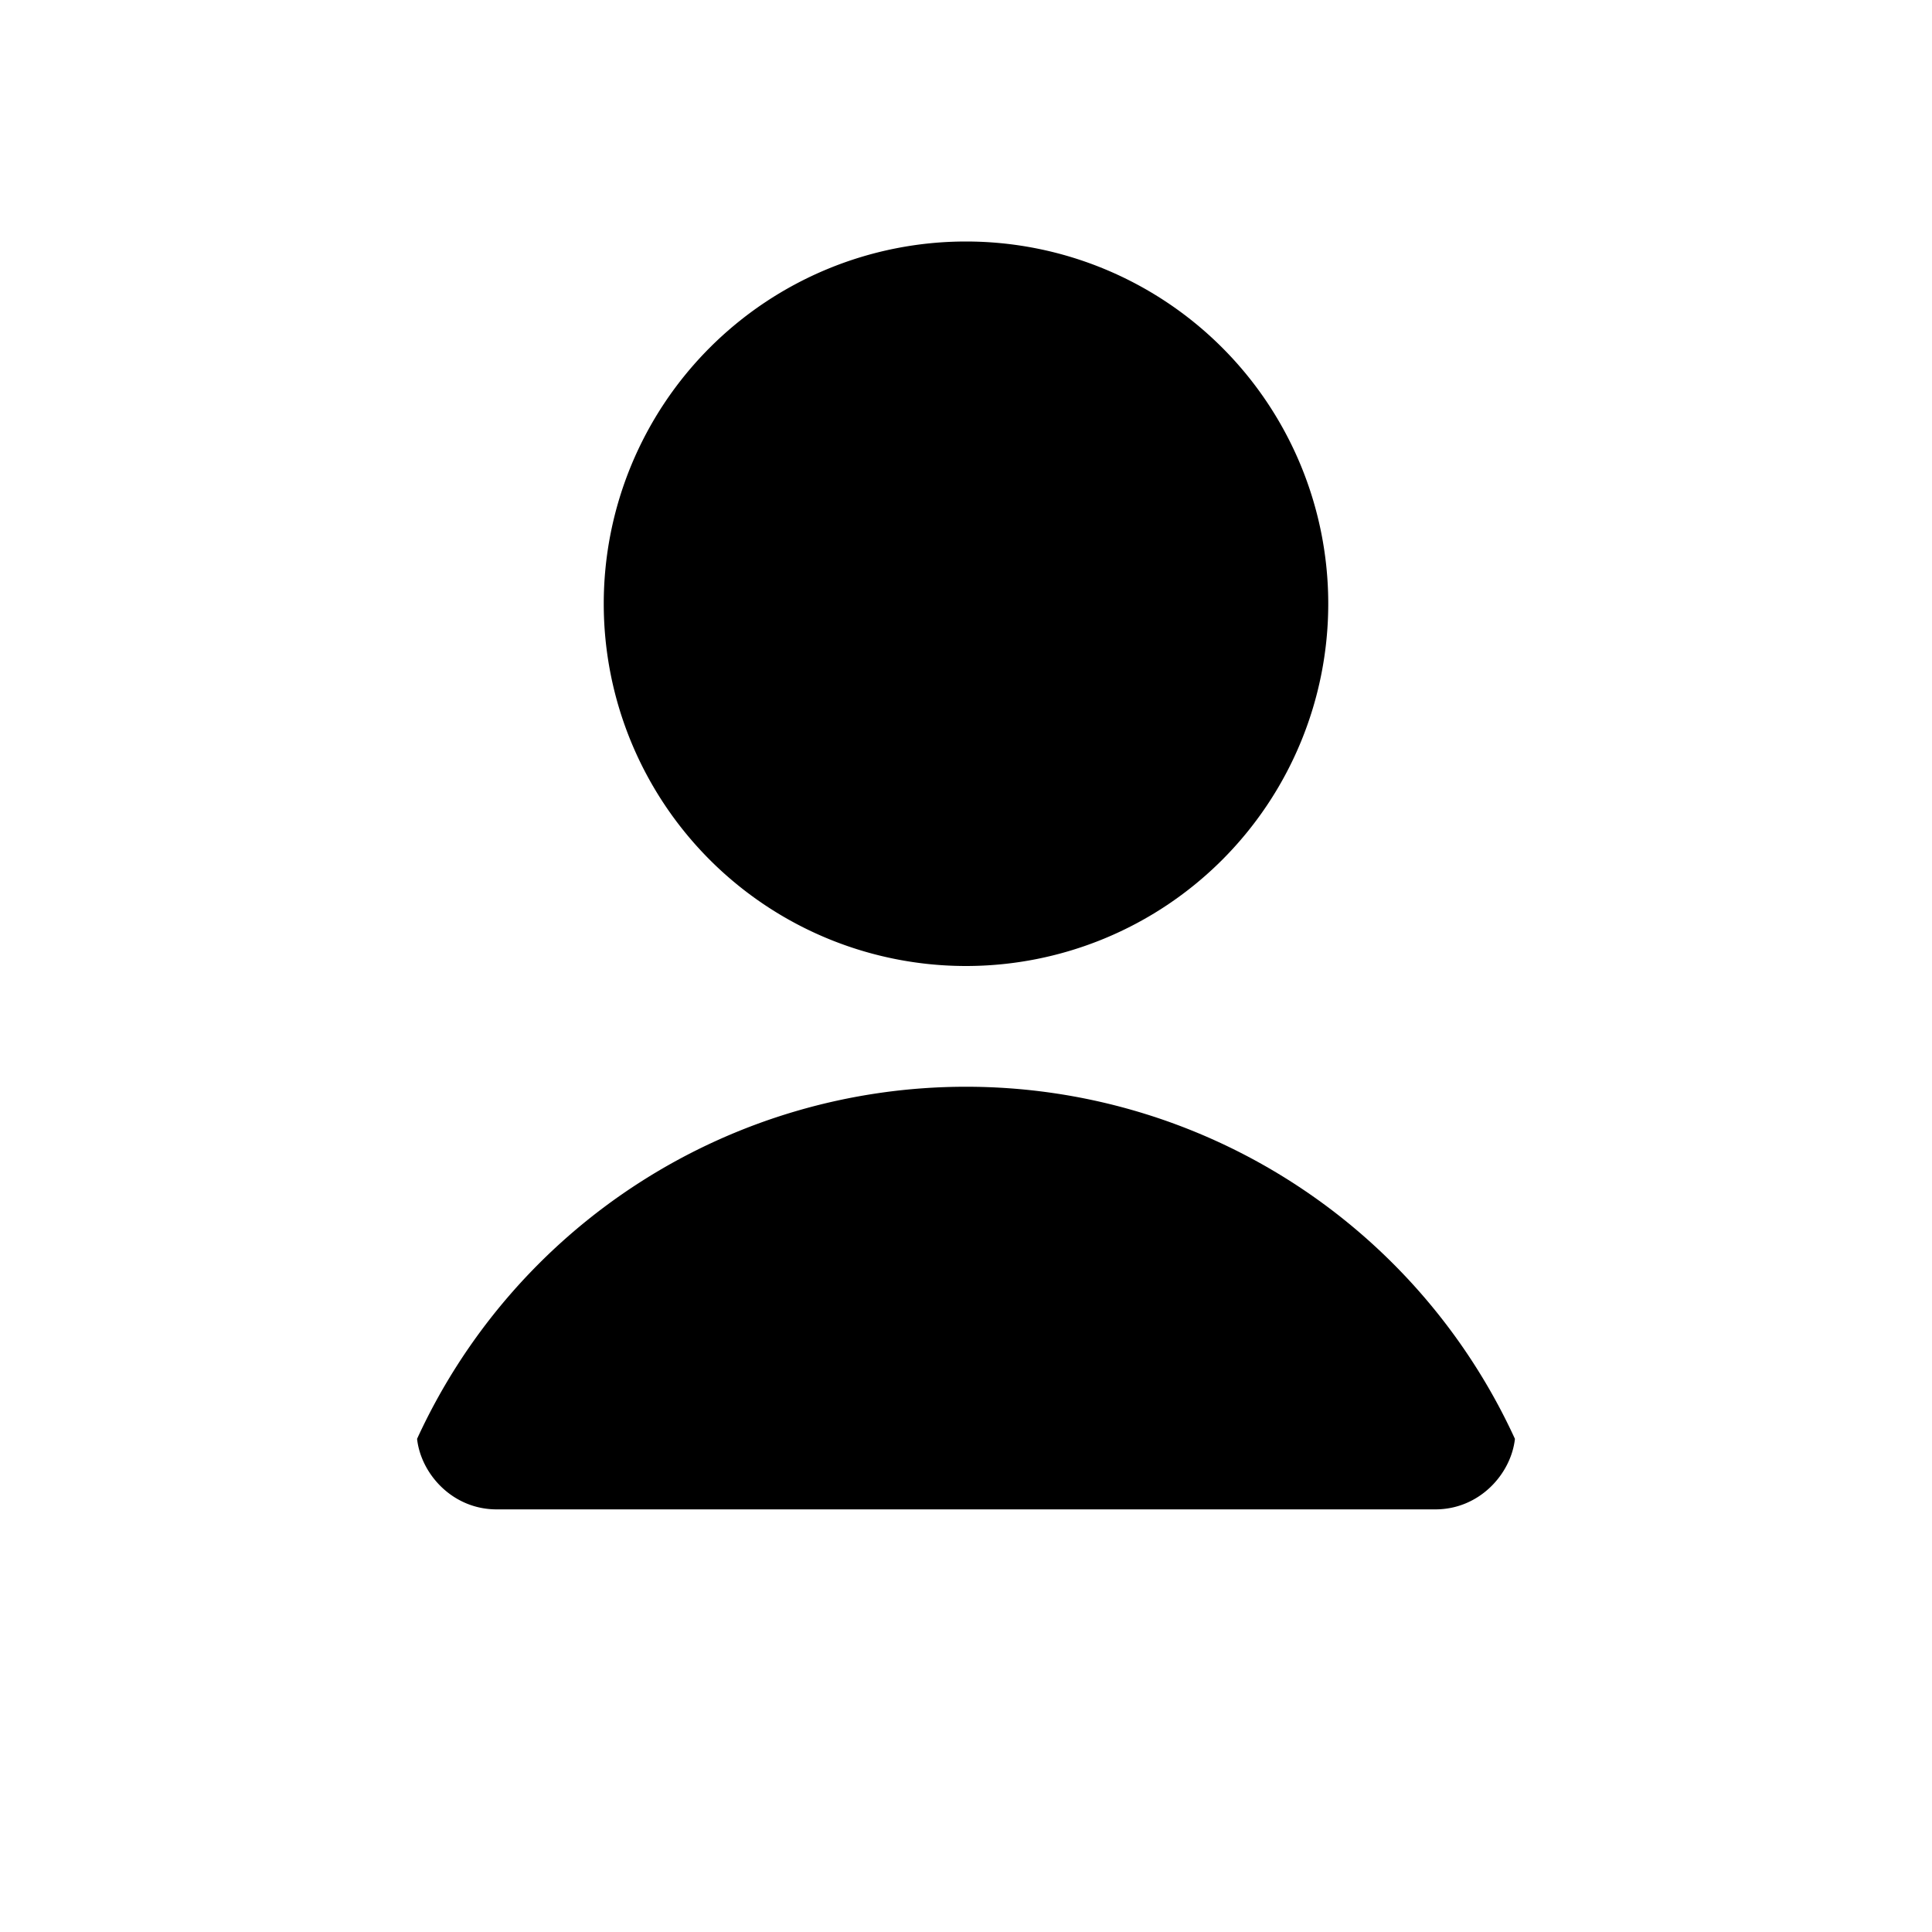
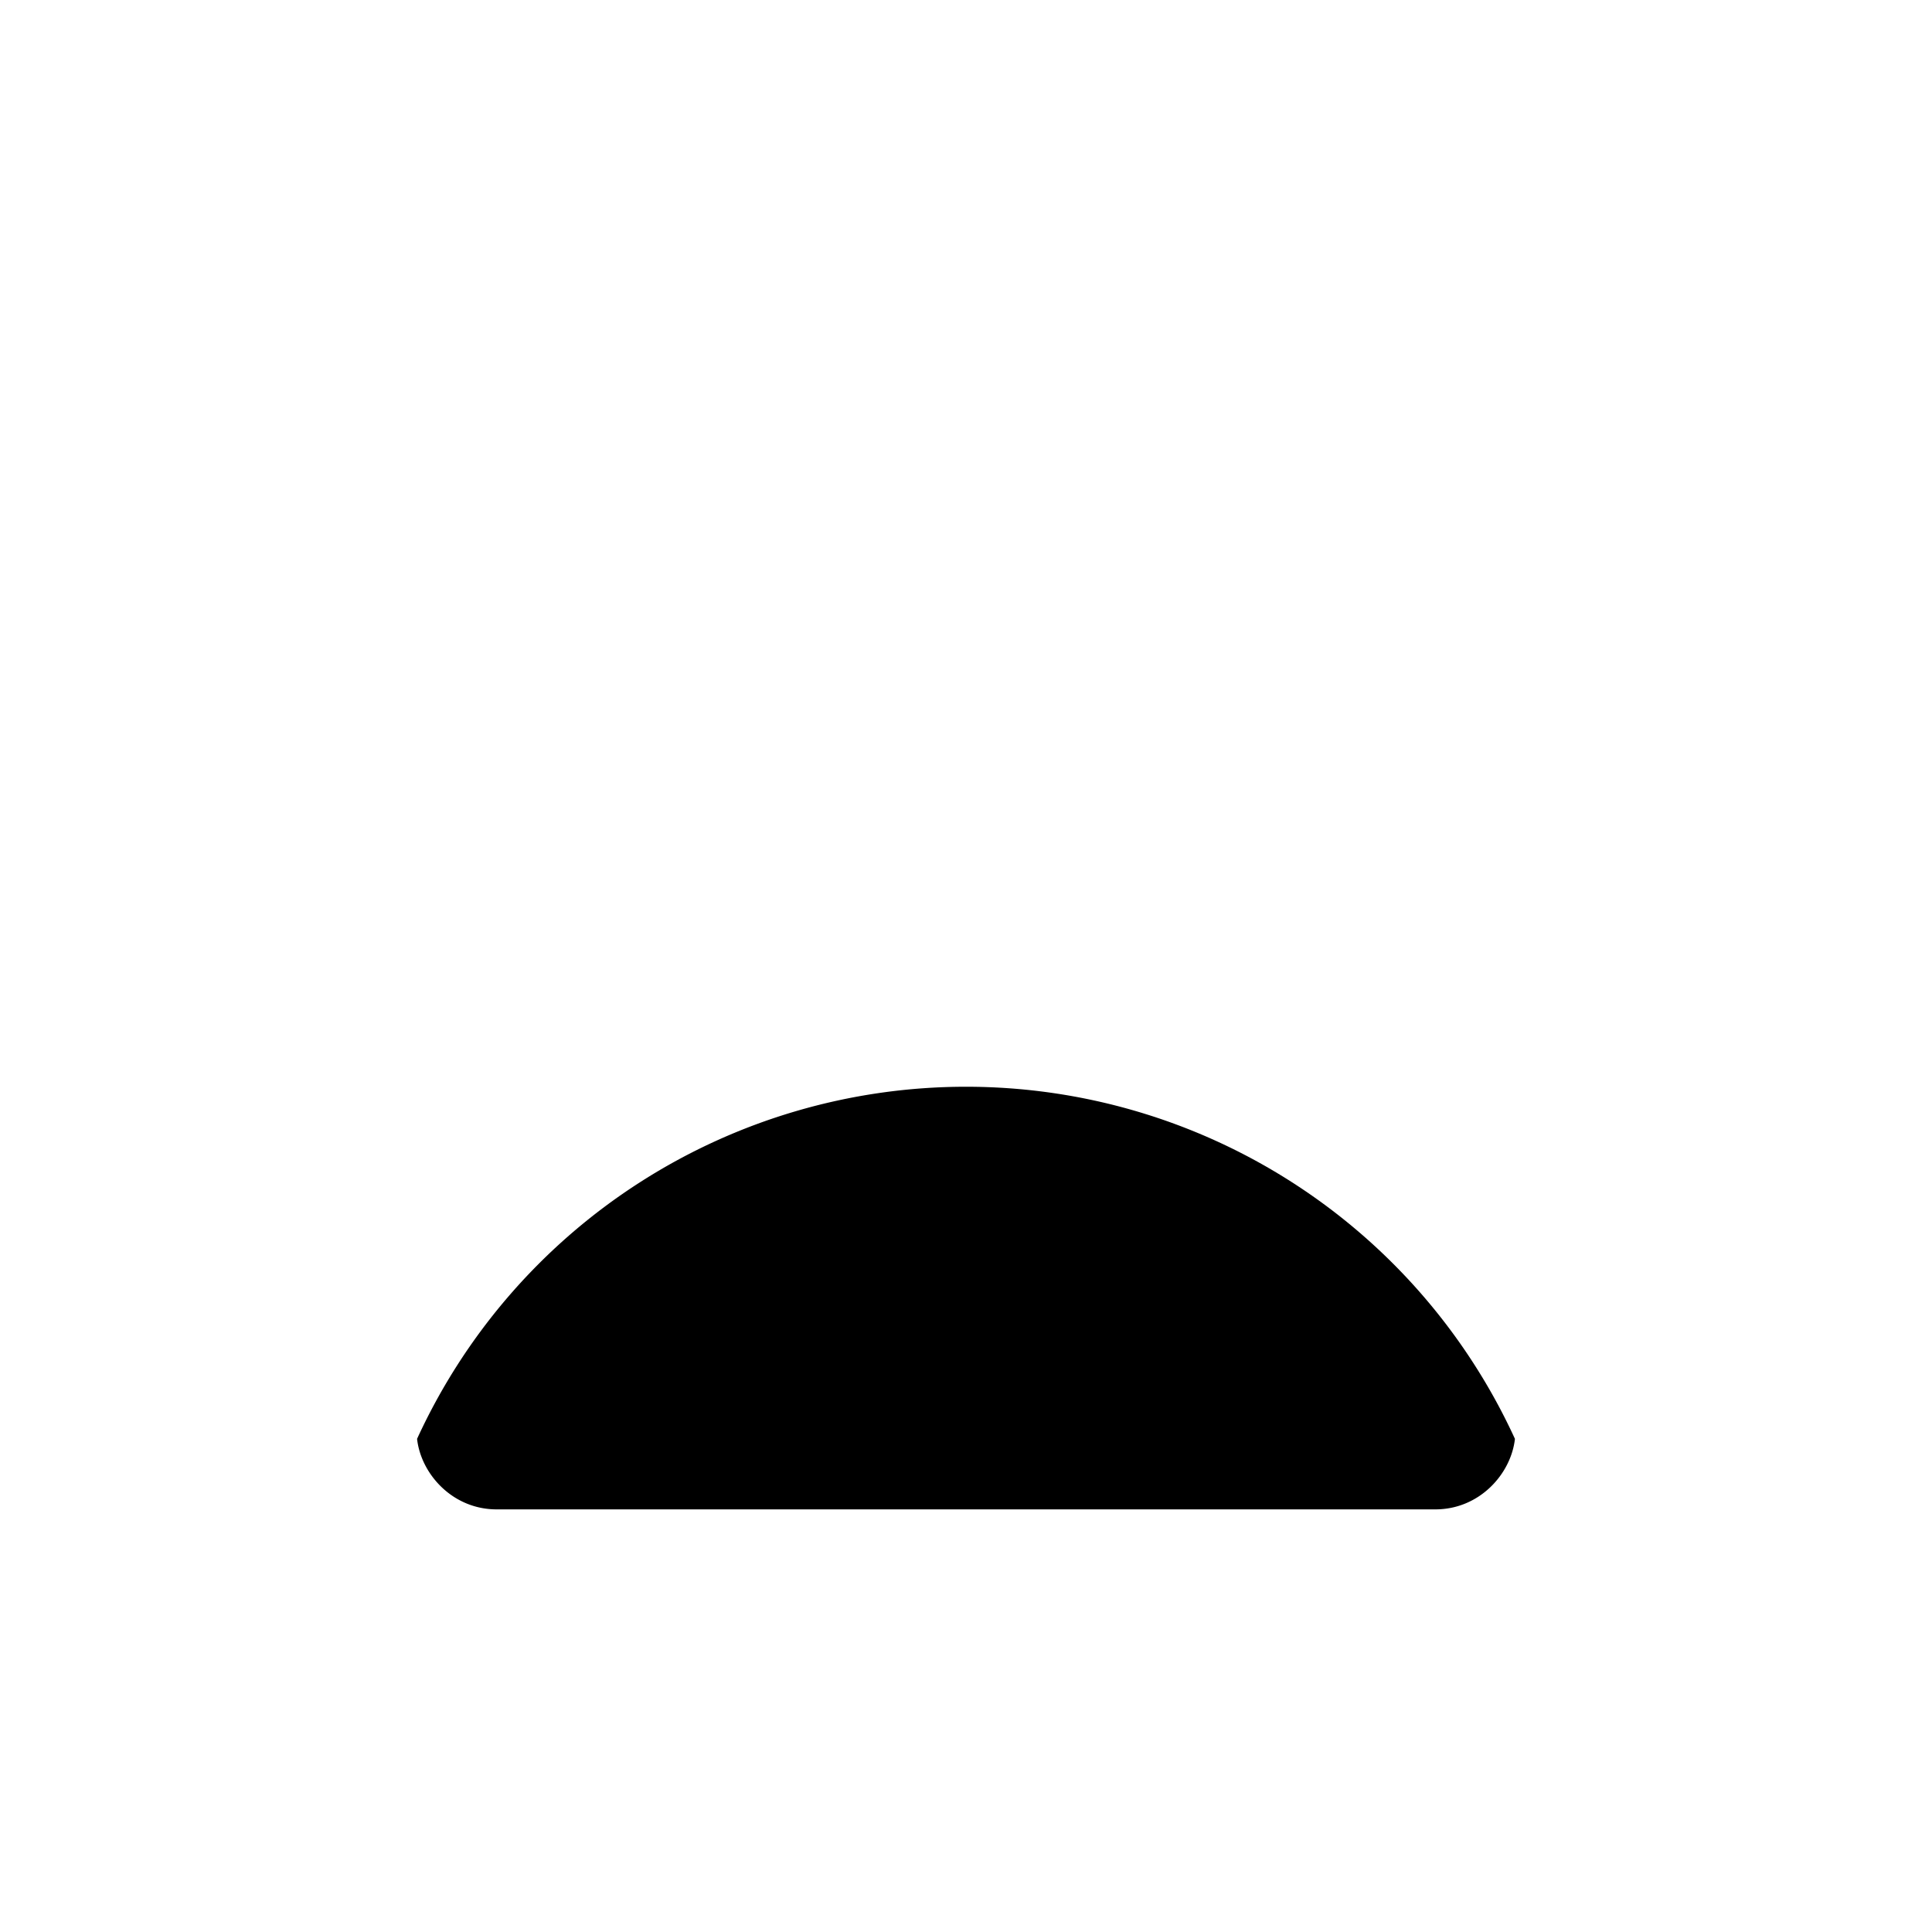
<svg xmlns="http://www.w3.org/2000/svg" width="16" height="16" fill="currentColor" class="bi bi-person" viewBox="0 0 16 16">
-   <path d="M8 8a3 3 0 1 0 0-6 3 3 0 0 0 0 6z" />
  <path fill-rule="evenodd" d="M8 9a5 5 0 0 0-4.546 2.916c.032.29.293.584.659.584h7.774c.366 0 .627-.294.659-.584A5 5 0 0 0 8 9z" />
</svg>